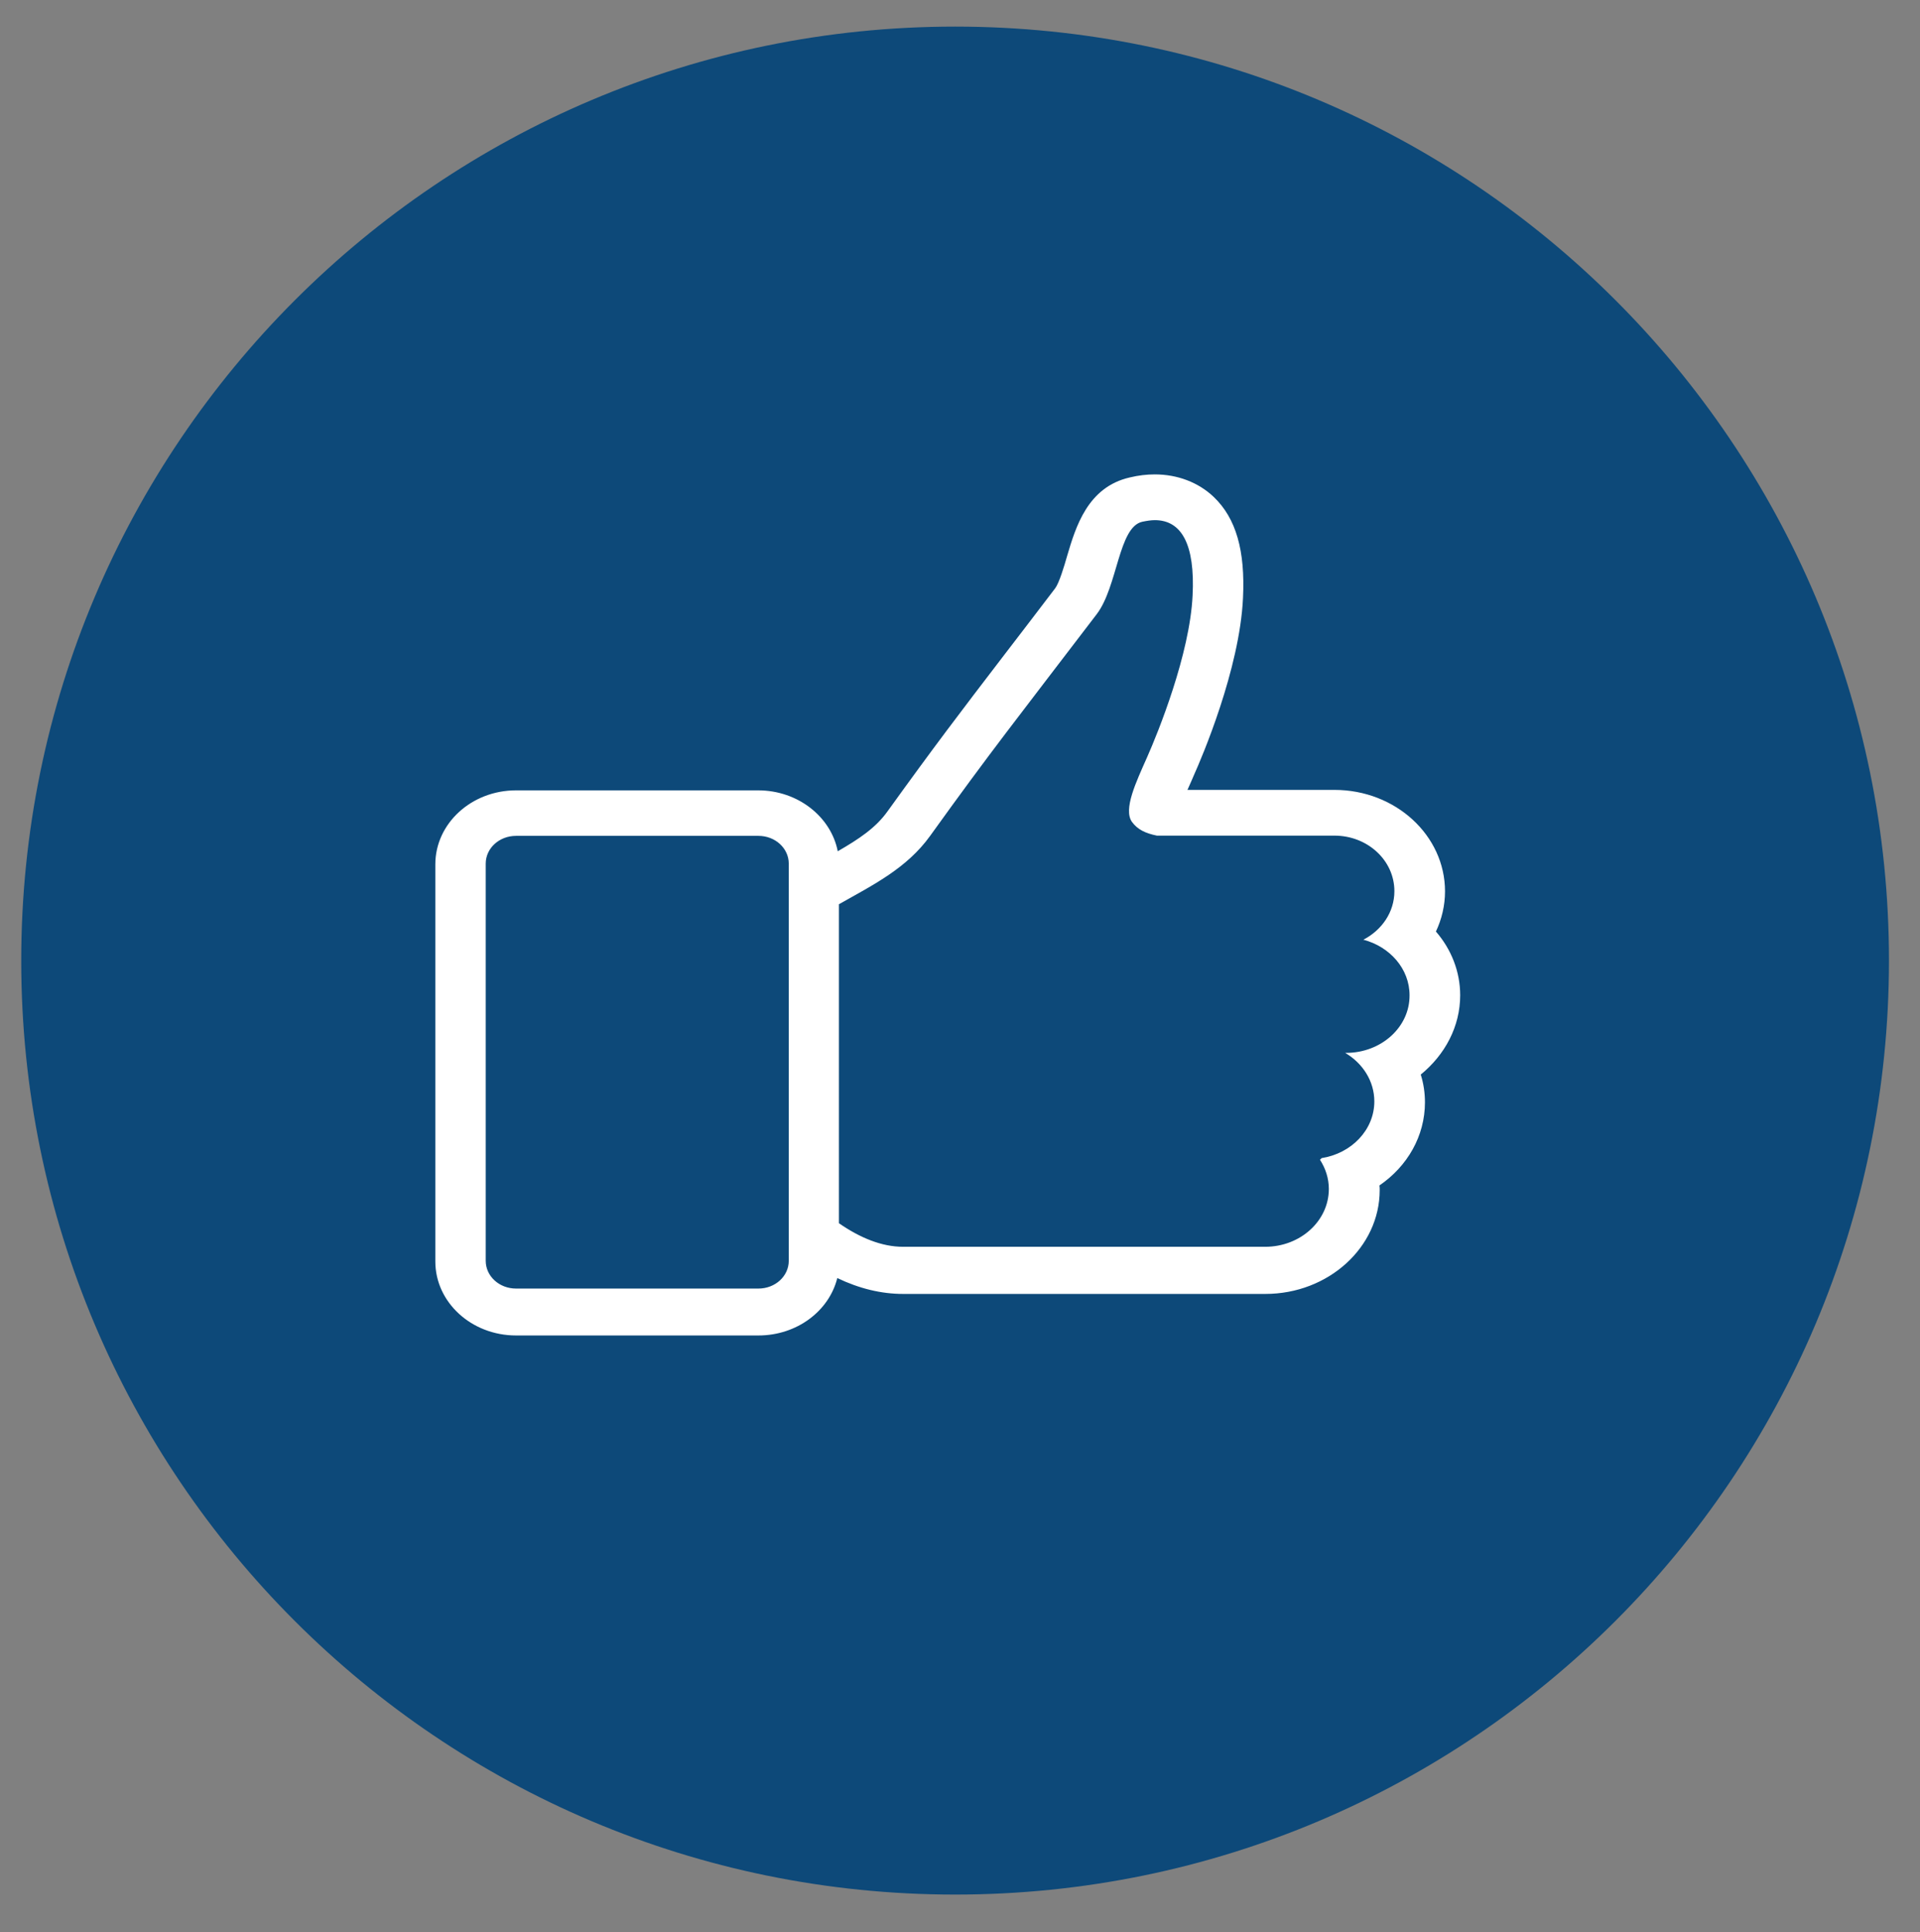
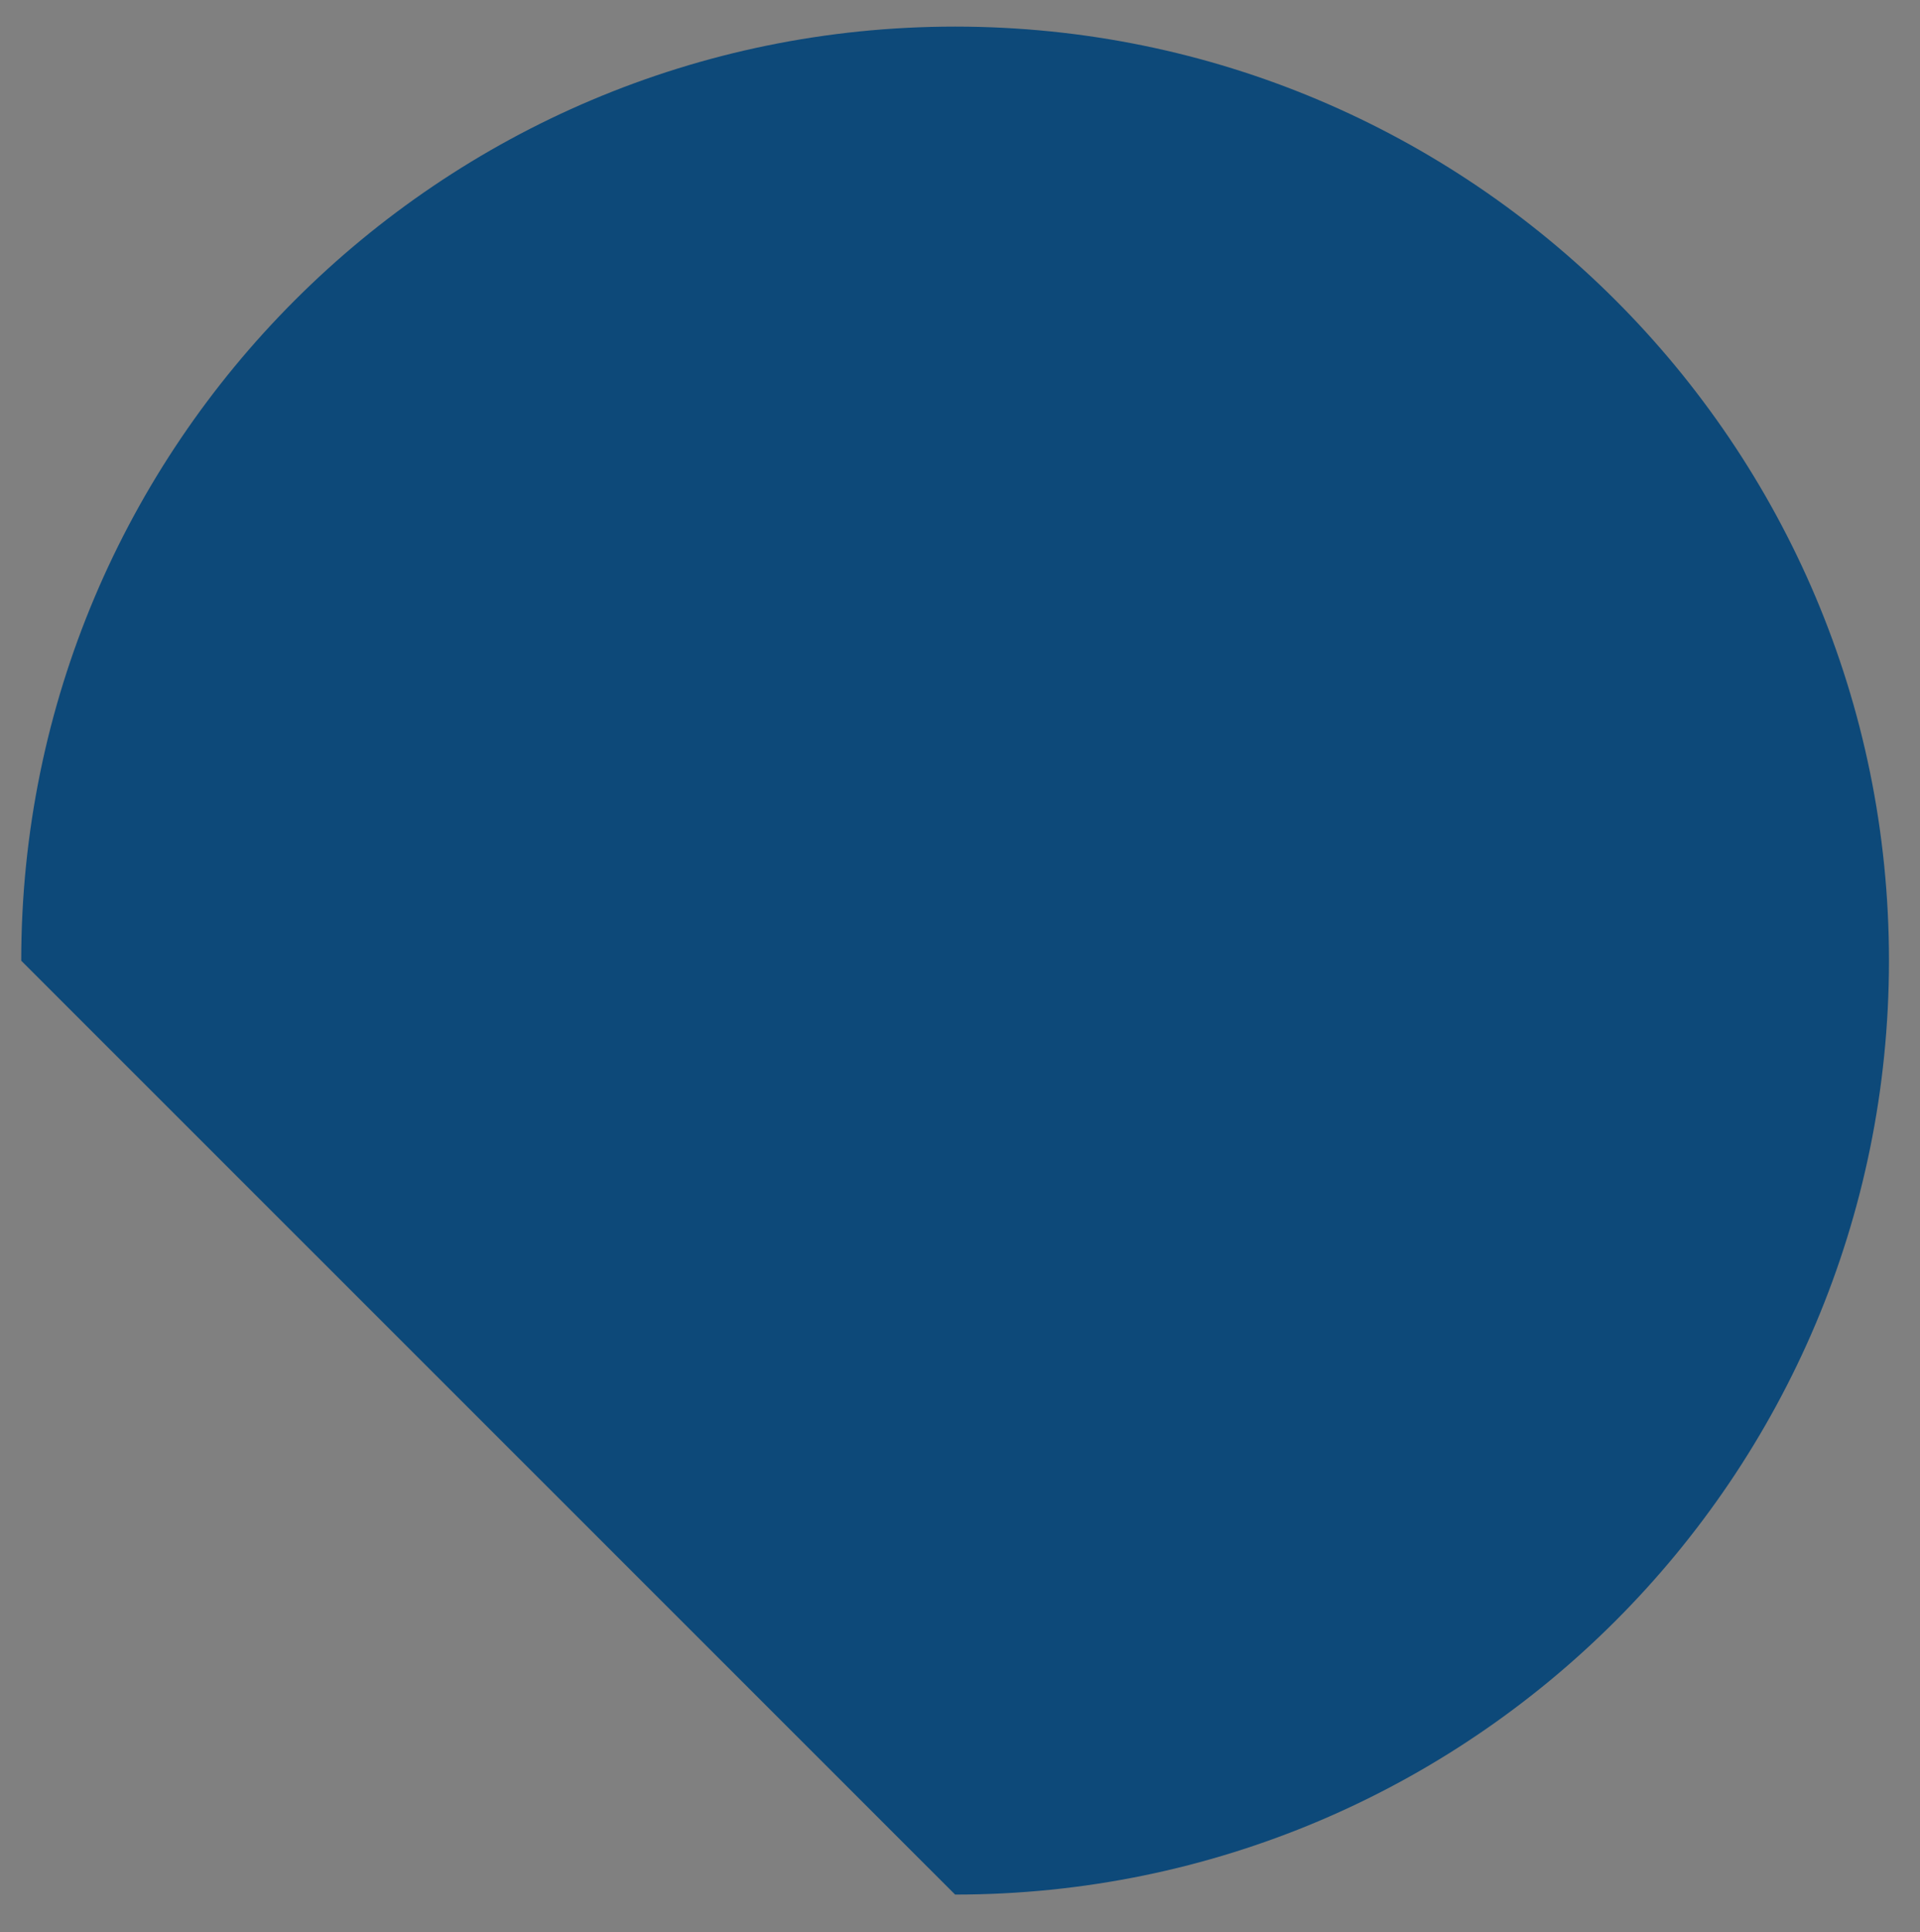
<svg xmlns="http://www.w3.org/2000/svg" version="1.1" id="Layer_1" x="0px" y="0px" viewBox="0 0 82.3 82.81" style="enable-background:new 0 0 82.3 82.81;" xml:space="preserve">
  <rect x="0" y="0" width="82.3" height="82.81" fill="#808080" stroke="none" />
  <style type="text/css">
	.st0{fill:#0D4979;}
	.st1{fill:#FFFFFF;}
</style>
  <g>
    <g>
-       <path class="st0" d="M40.94,81.19c22.1,0,40.03-17.92,40.03-40.03S63.04,1.14,40.94,1.14S0.91,19.07,0.91,41.17    S18.84,81.19,40.94,81.19" />
+       <path class="st0" d="M40.94,81.19c22.1,0,40.03-17.92,40.03-40.03S63.04,1.14,40.94,1.14S0.91,19.07,0.91,41.17    " />
    </g>
    <g>
-       <path class="st1" d="M57.7,45.12h-0.04c0.75,0.44,1.25,1.21,1.25,2.08c0,1.22-0.98,2.23-2.26,2.43c-0.02,0.02-0.04,0.05-0.07,0.07    c0.24,0.37,0.38,0.8,0.38,1.25c0,1.37-1.22,2.48-2.73,2.48H38.71c-0.91,0-1.84-0.38-2.75-1.01V38.75    c1.47-0.83,2.91-1.54,3.91-2.93c2.63-3.66,3.66-4.94,7.14-9.5c0.9-1.18,0.93-3.73,1.95-3.96c0.19-0.04,0.38-0.07,0.54-0.07    c1.15,0,1.73,1.04,1.62,3.23c-0.12,2.52-1.48,5.87-1.95,6.93c-0.47,1.06-1.03,2.23-0.65,2.77c0.24,0.33,0.58,0.49,1.07,0.59h7.61    c1.42,0,2.57,1.06,2.57,2.38c0,0.9-0.54,1.67-1.33,2.08c1.14,0.3,1.98,1.25,1.98,2.38C60.43,44.02,59.2,45.12,57.7,45.12     M33.81,54.03c0,0.66-0.58,1.19-1.3,1.19H22.12c-0.72,0-1.3-0.53-1.3-1.19V37.01c0-0.66,0.58-1.19,1.3-1.19h10.39    c0.72,0,1.3,0.53,1.3,1.19V54.03z M62.59,42.65c0-1.01-0.38-1.97-1.04-2.73c0.25-0.53,0.39-1.12,0.39-1.72    c0-2.4-2.12-4.35-4.74-4.35h-6.3c0.07-0.16,0.14-0.31,0.19-0.43l0.09-0.21c0.33-0.73,1.96-4.54,2.1-7.58    c0.1-2.04-0.3-3.42-1.25-4.33c-0.66-0.63-1.56-0.97-2.53-0.97c-0.34,0-0.7,0.04-1.07,0.13c-1.81,0.41-2.32,2.12-2.69,3.37    c-0.13,0.46-0.34,1.15-0.51,1.38c-0.85,1.12-1.56,2.04-2.18,2.85c-1.93,2.52-2.99,3.91-5,6.7c-0.51,0.72-1.24,1.2-2.14,1.72    c-0.29-1.48-1.71-2.61-3.41-2.61H22.12c-1.91,0-3.46,1.42-3.46,3.17v17.02c0,1.75,1.55,3.17,3.46,3.17h10.39    c1.65,0,3.03-1.05,3.38-2.46c0.94,0.45,1.88,0.68,2.82,0.68h15.53c2.7,0,4.9-2,4.9-4.45c0-0.07,0-0.13-0.01-0.2    c1.2-0.82,1.95-2.12,1.95-3.56c0-0.41-0.06-0.81-0.18-1.19C61.94,45.2,62.59,43.99,62.59,42.65" />
-     </g>
+       </g>
  </g>
</svg>